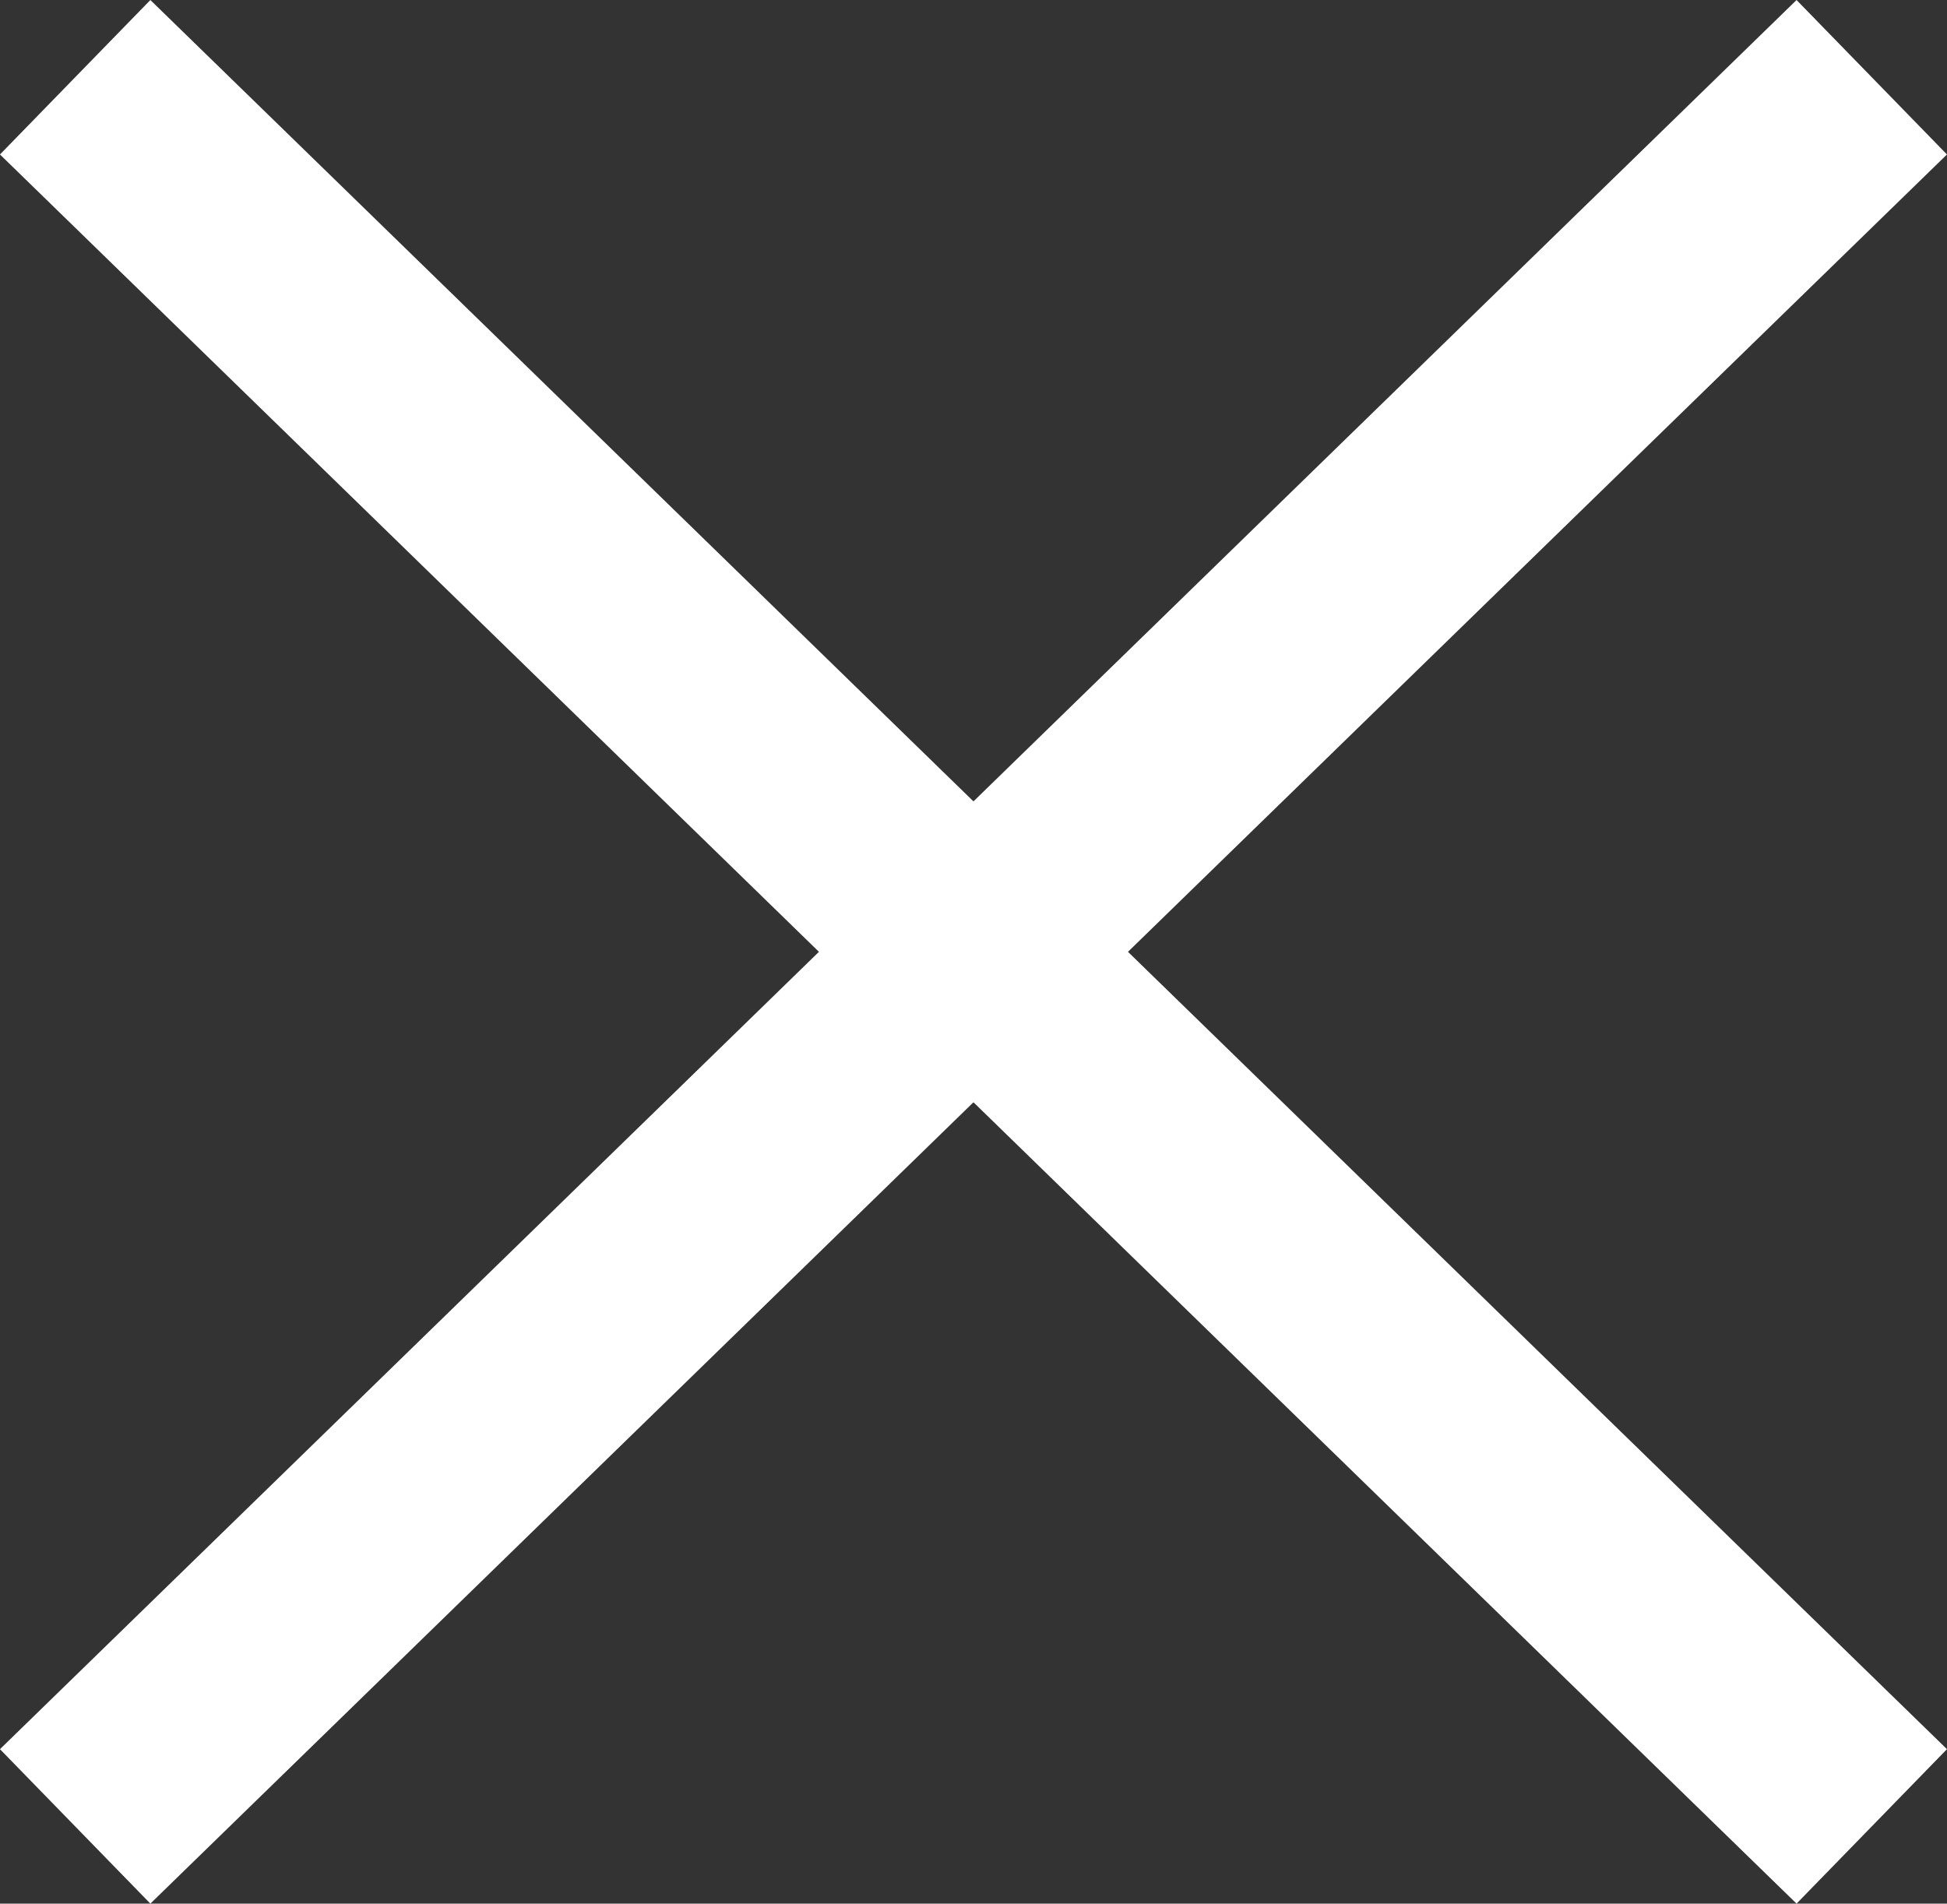
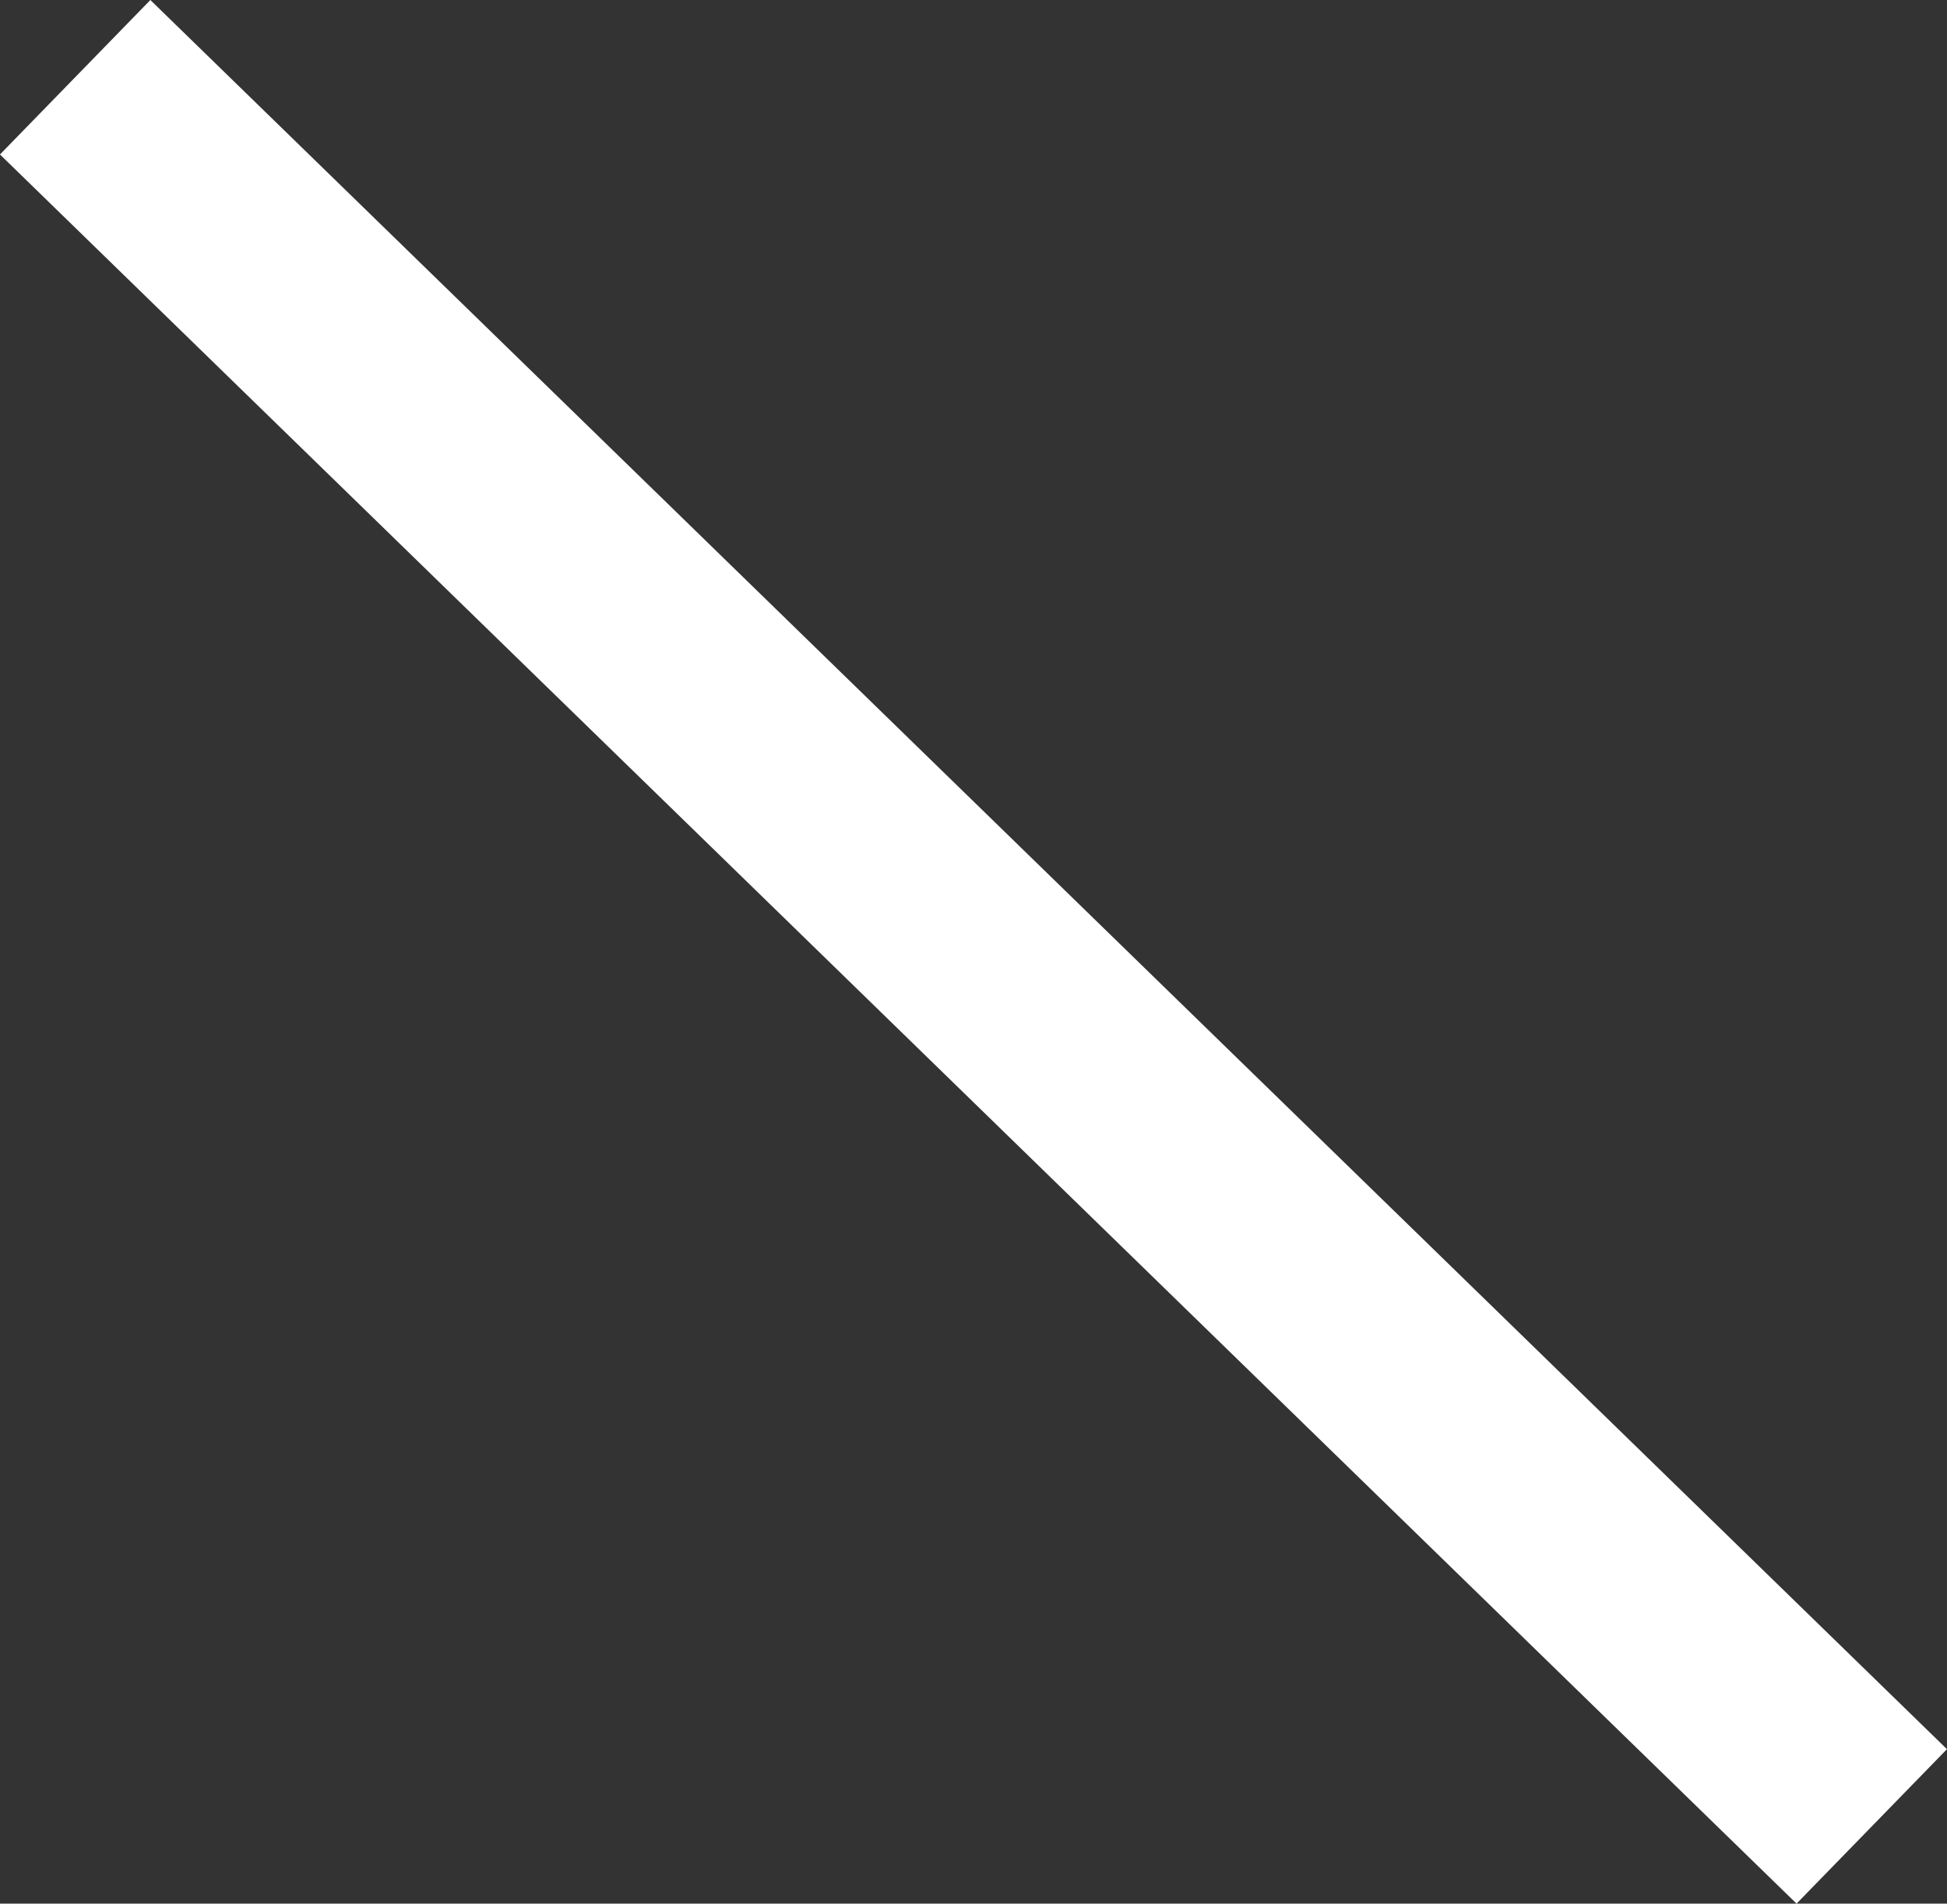
<svg xmlns="http://www.w3.org/2000/svg" width="27.093" height="26.492" viewBox="0 0 27.093 26.492">
  <rect x="0" y="0" width="27.093" height="26.492" fill="#333333" stroke="none" />
  <g id="Group_2221" data-name="Group 2221" transform="translate(2639.546 -1252.425)">
    <line id="Line_2" data-name="Line 2" x2="25" y2="24.342" transform="translate(-2638.5 1253.5)" fill="none" stroke="#fff" stroke-width="3" />
-     <line id="Line_3" data-name="Line 3" x1="25" y2="24.342" transform="translate(-2638.5 1253.5)" fill="none" stroke="#fff" stroke-width="3" />
  </g>
</svg>